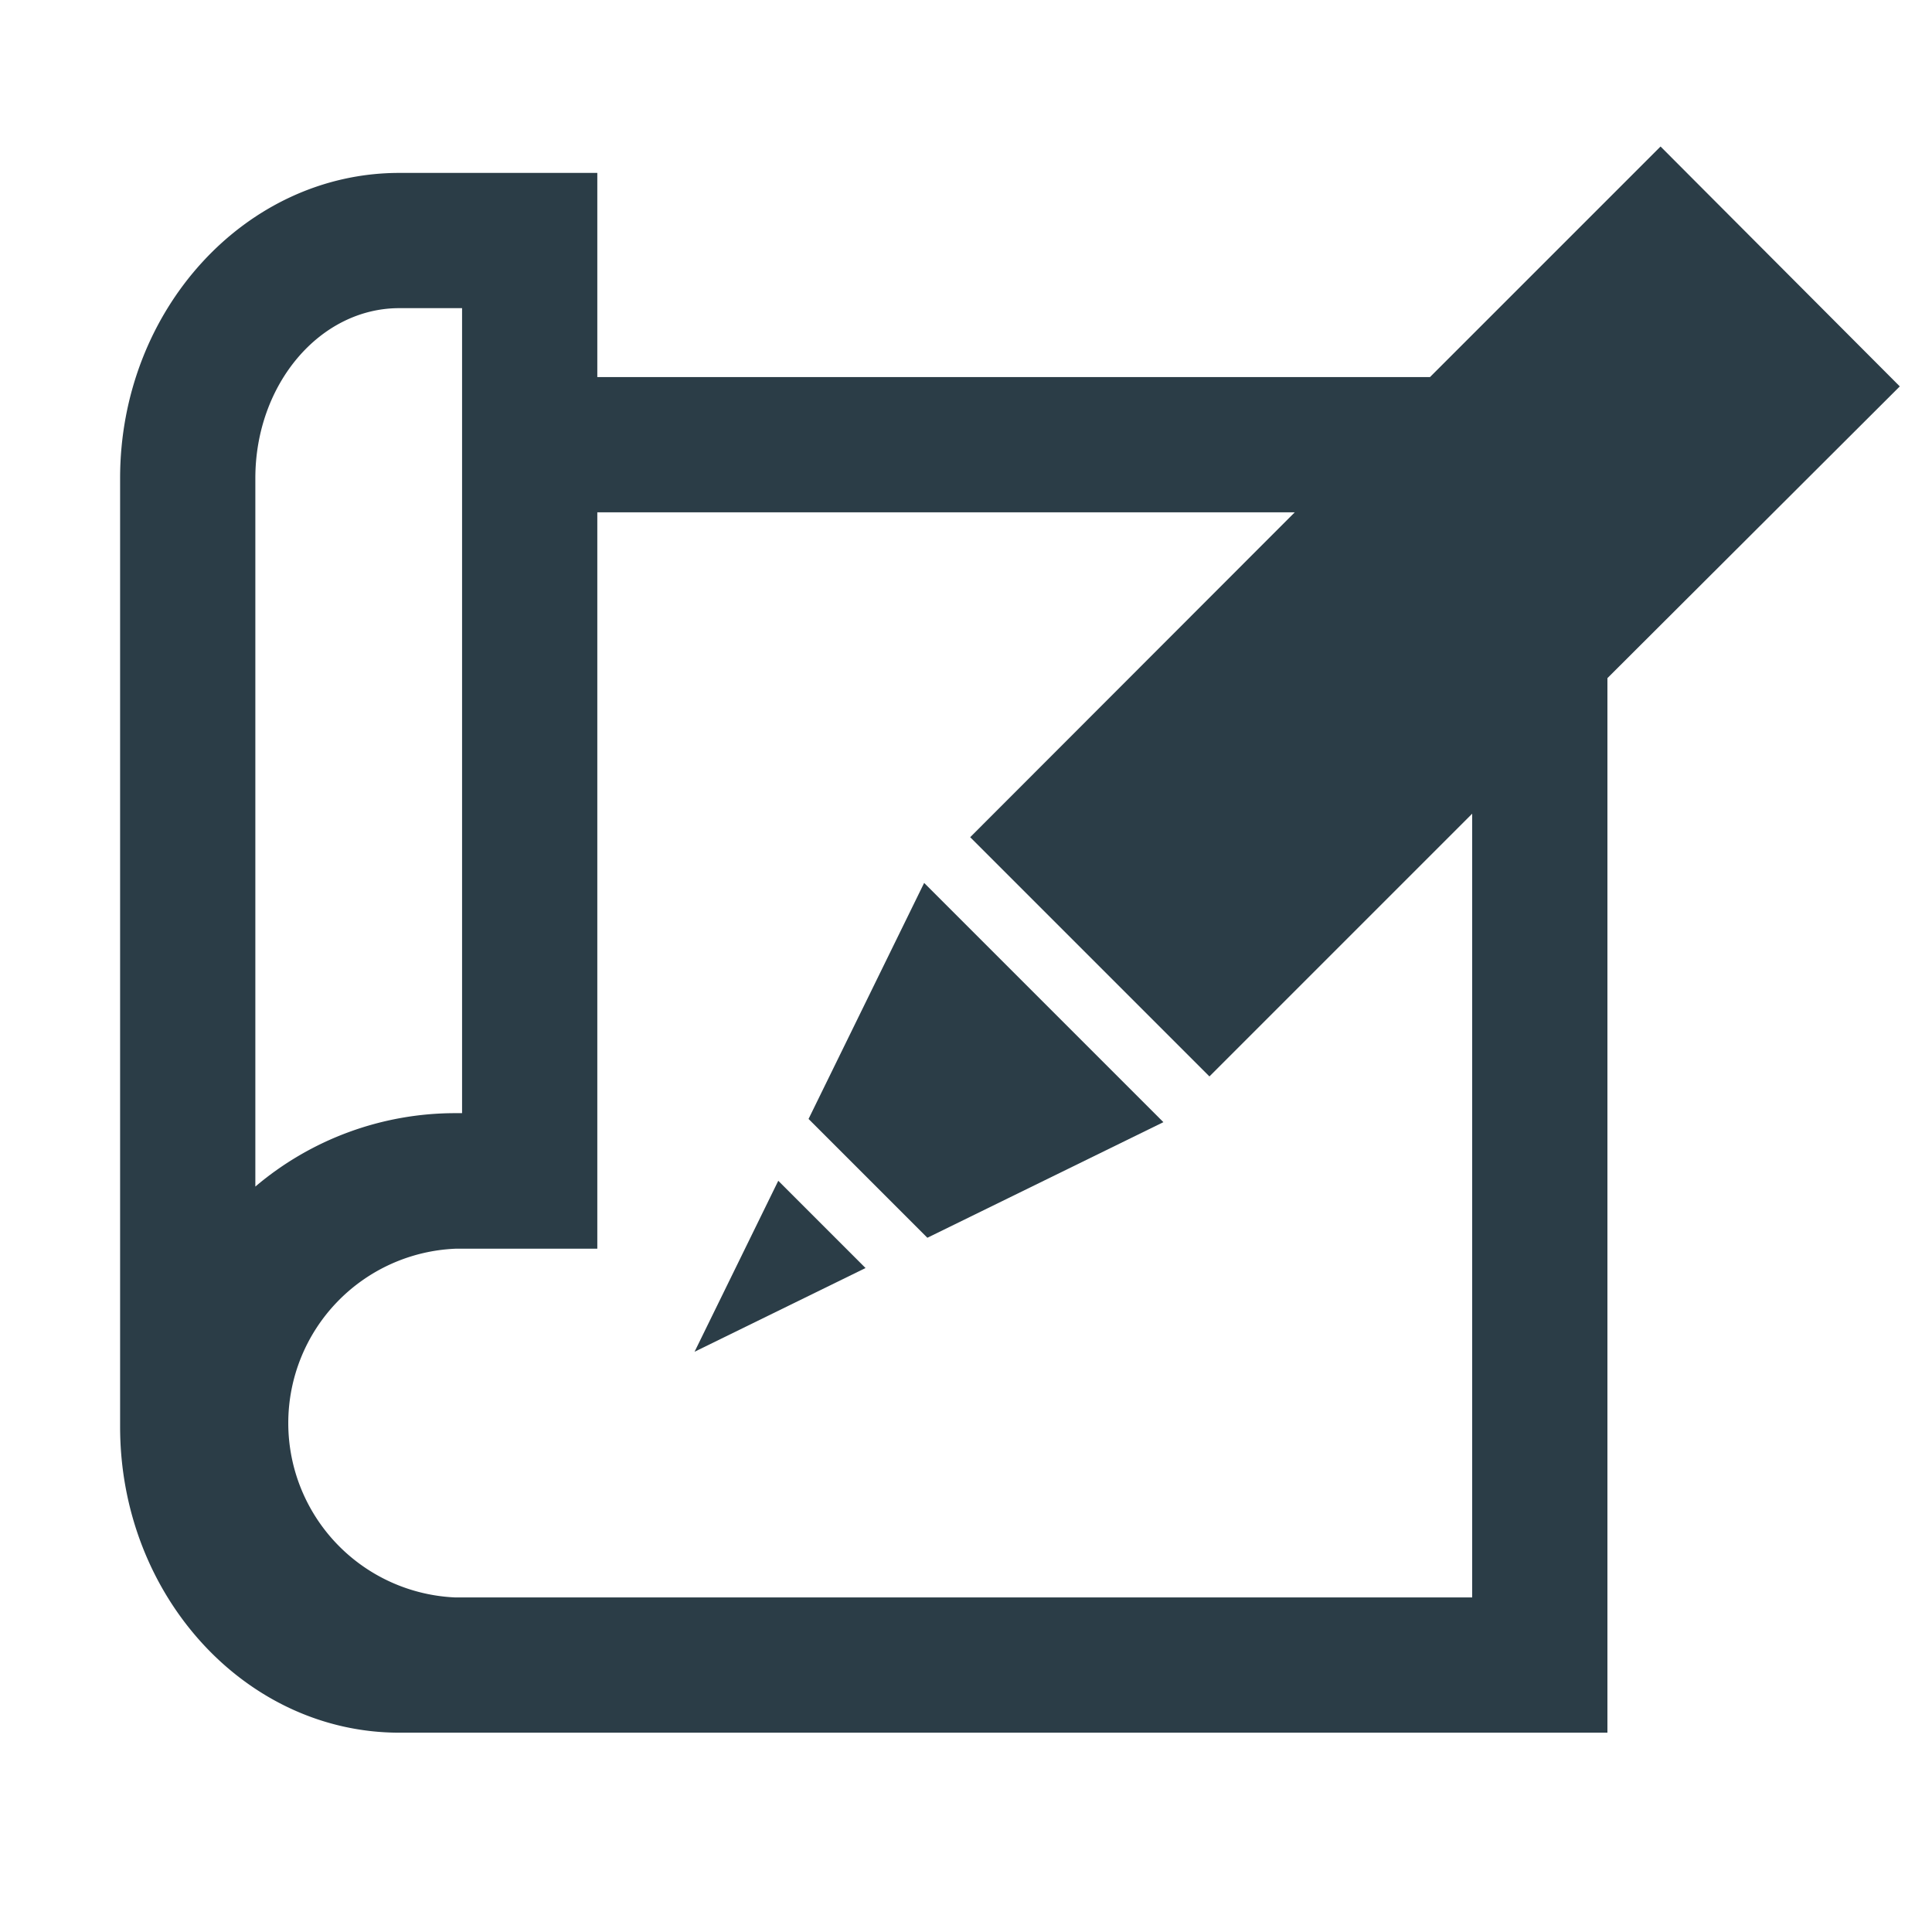
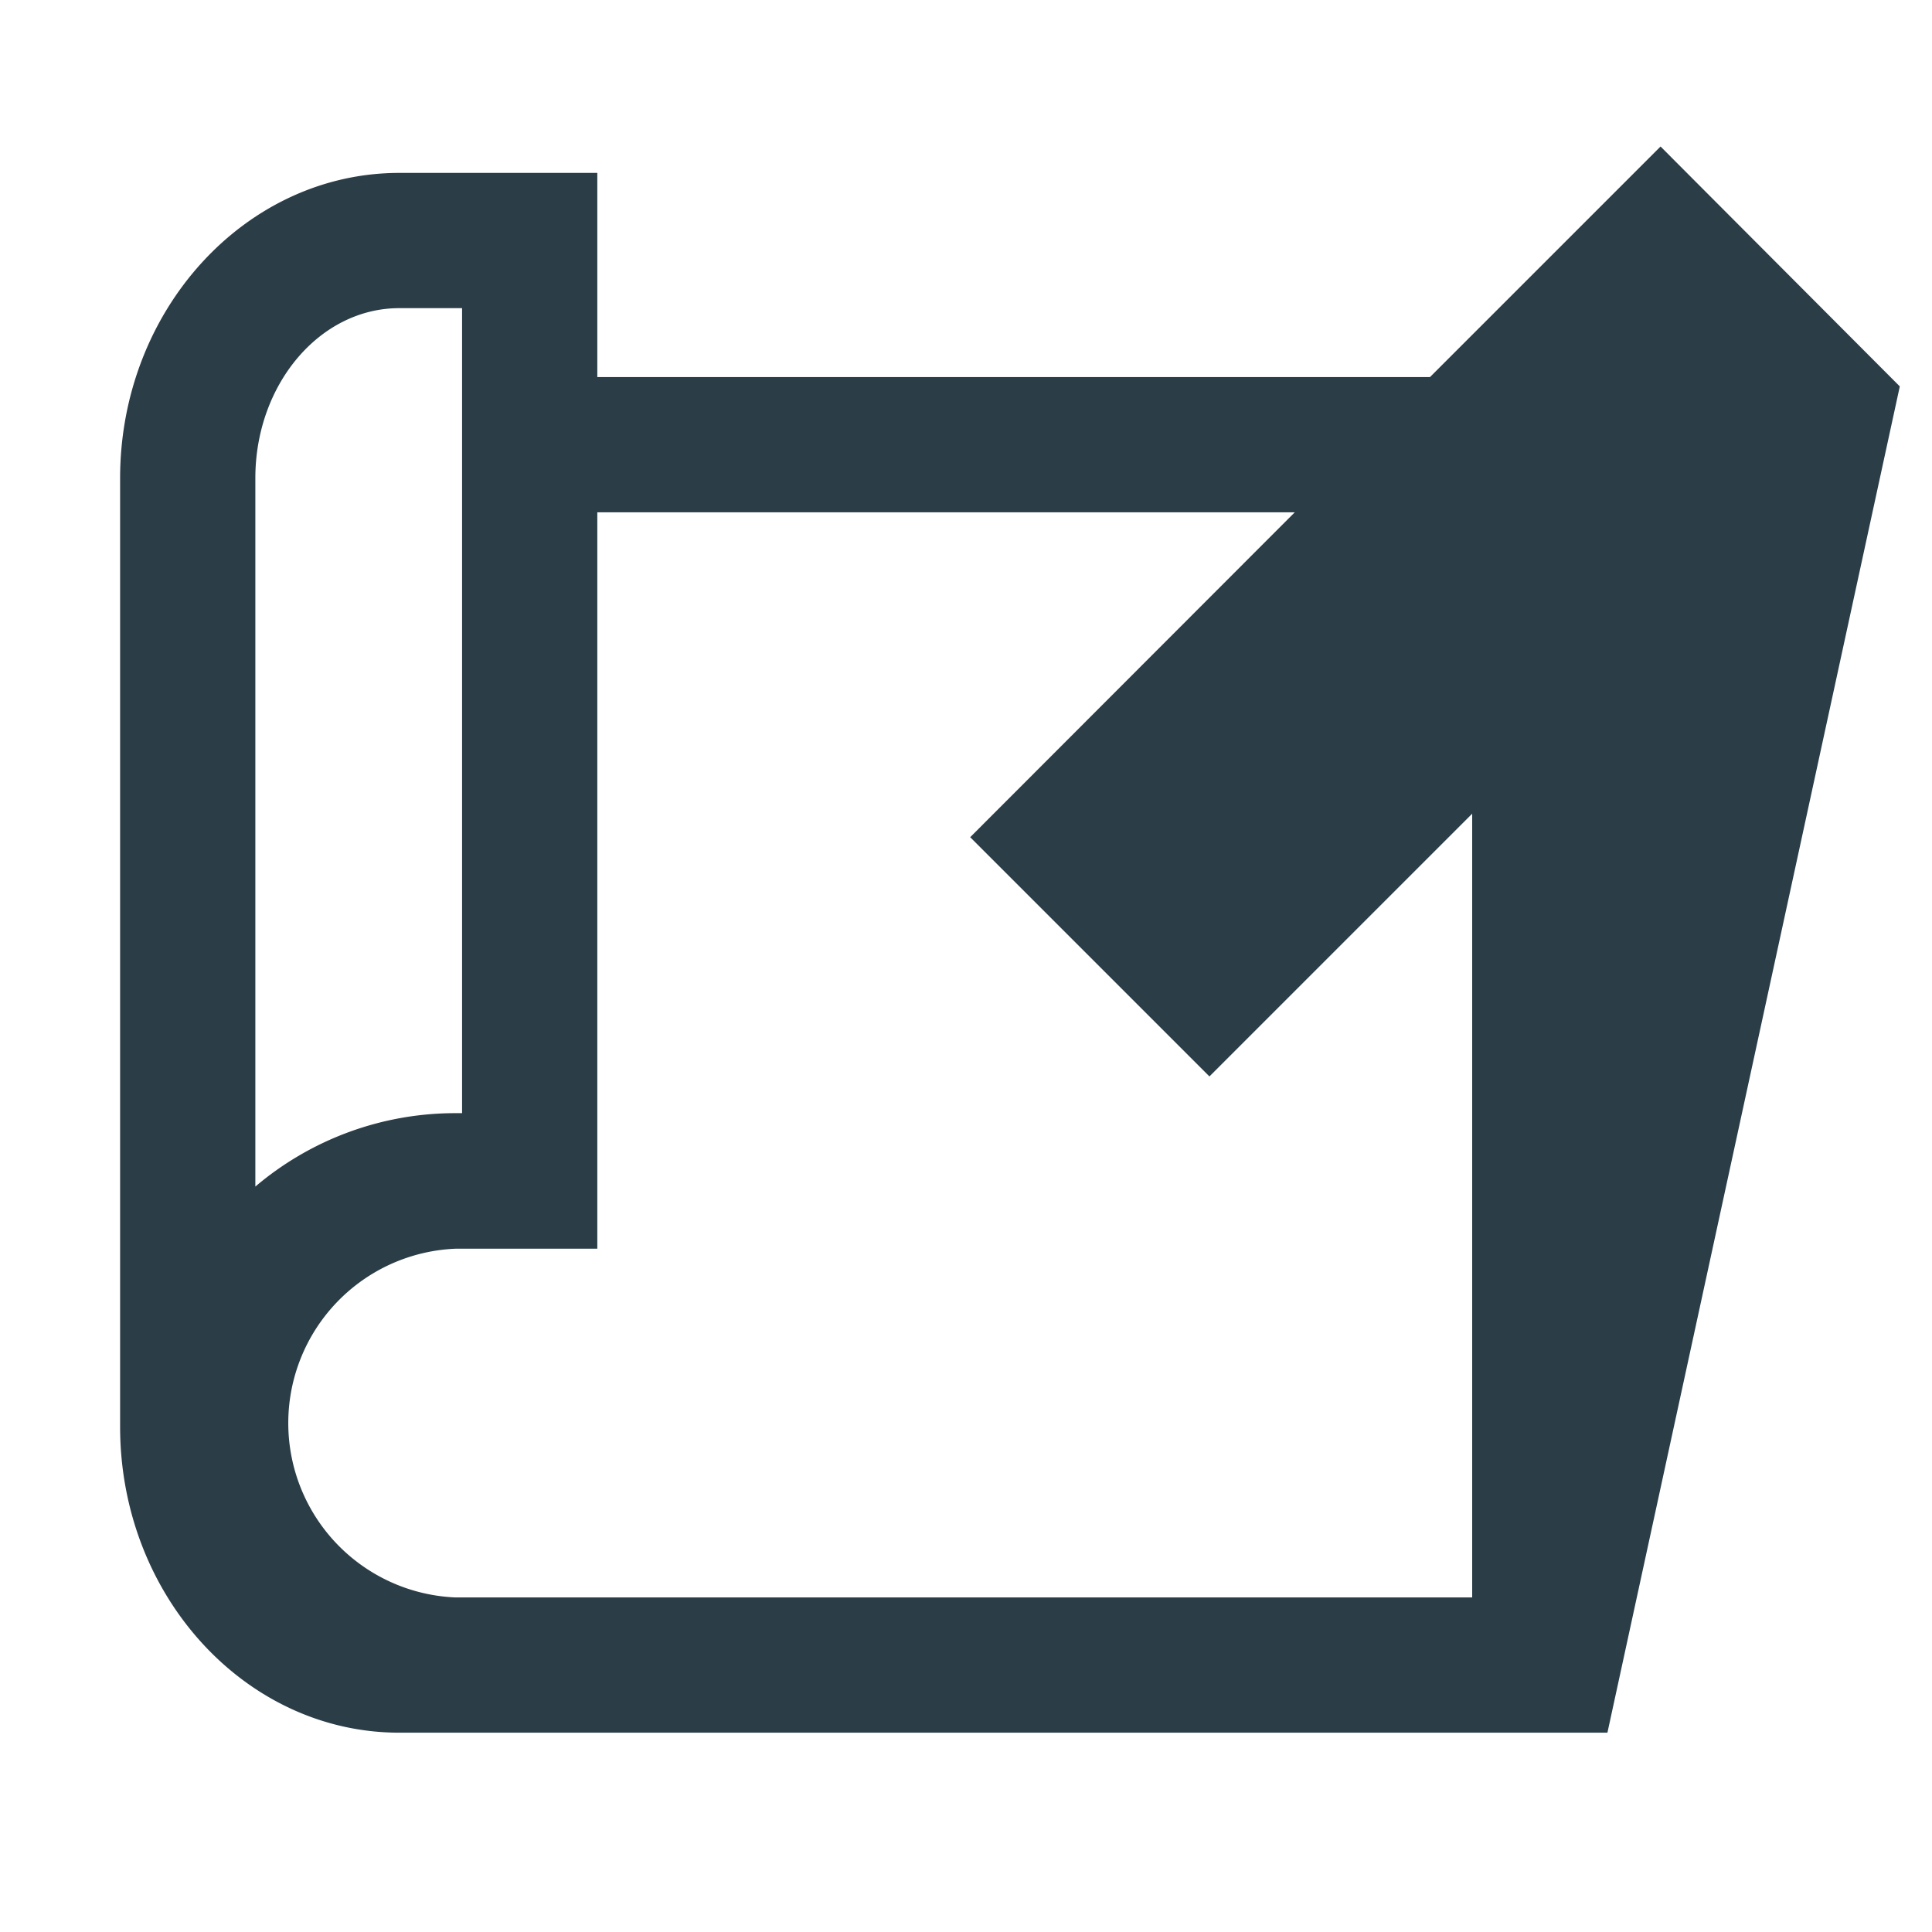
<svg xmlns="http://www.w3.org/2000/svg" viewBox="0 0 60 60">
  <defs>
    <style>.cls-1{fill:#2b3d47}</style>
  </defs>
  <g id="レイヤー_2" data-name="レイヤー 2">
    <g id="レイヤー_8" data-name="レイヤー 8">
-       <path class="cls-1" d="M51.57 4.55l-7.16 7.16H18.55V5.37H12.4c-4.78 0-8.67 4.26-8.67 9.48v29.46c0 5.24 3.89 9.5 8.67 9.5h37.52V21.06L59 12zM7.93 22.18v-7.33c0-2.91 2-5.28 4.47-5.28h1.95v25h-.21a9.6 9.6 0 0 0-6.21 2.28V22.18zm37.79 27.43H14.14a5.42 5.42 0 0 1 0-10.83h4.41V15.91h21.66L30.13 26l7.43 7.43 8.16-8.16z" />
-       <path class="cls-1" d="M21.57 41.98l5.31-2.6-2.71-2.71-2.6 5.31zm3.54-7.23l3.69 3.69 7.33-3.59-7.43-7.43-3.59 7.33z" />
-       <path fill="none" d="M0 0h60v60H0z" />
+       <path class="cls-1" d="M51.57 4.55l-7.16 7.16H18.55V5.37H12.4c-4.78 0-8.67 4.26-8.67 9.48v29.46c0 5.24 3.89 9.5 8.67 9.5h37.52L59 12zM7.93 22.18v-7.33c0-2.91 2-5.28 4.47-5.28h1.95v25h-.21a9.6 9.6 0 0 0-6.21 2.28V22.18zm37.79 27.43H14.14a5.42 5.42 0 0 1 0-10.83h4.41V15.91h21.66L30.13 26l7.43 7.43 8.16-8.16z" />
    </g>
  </g>
</svg>